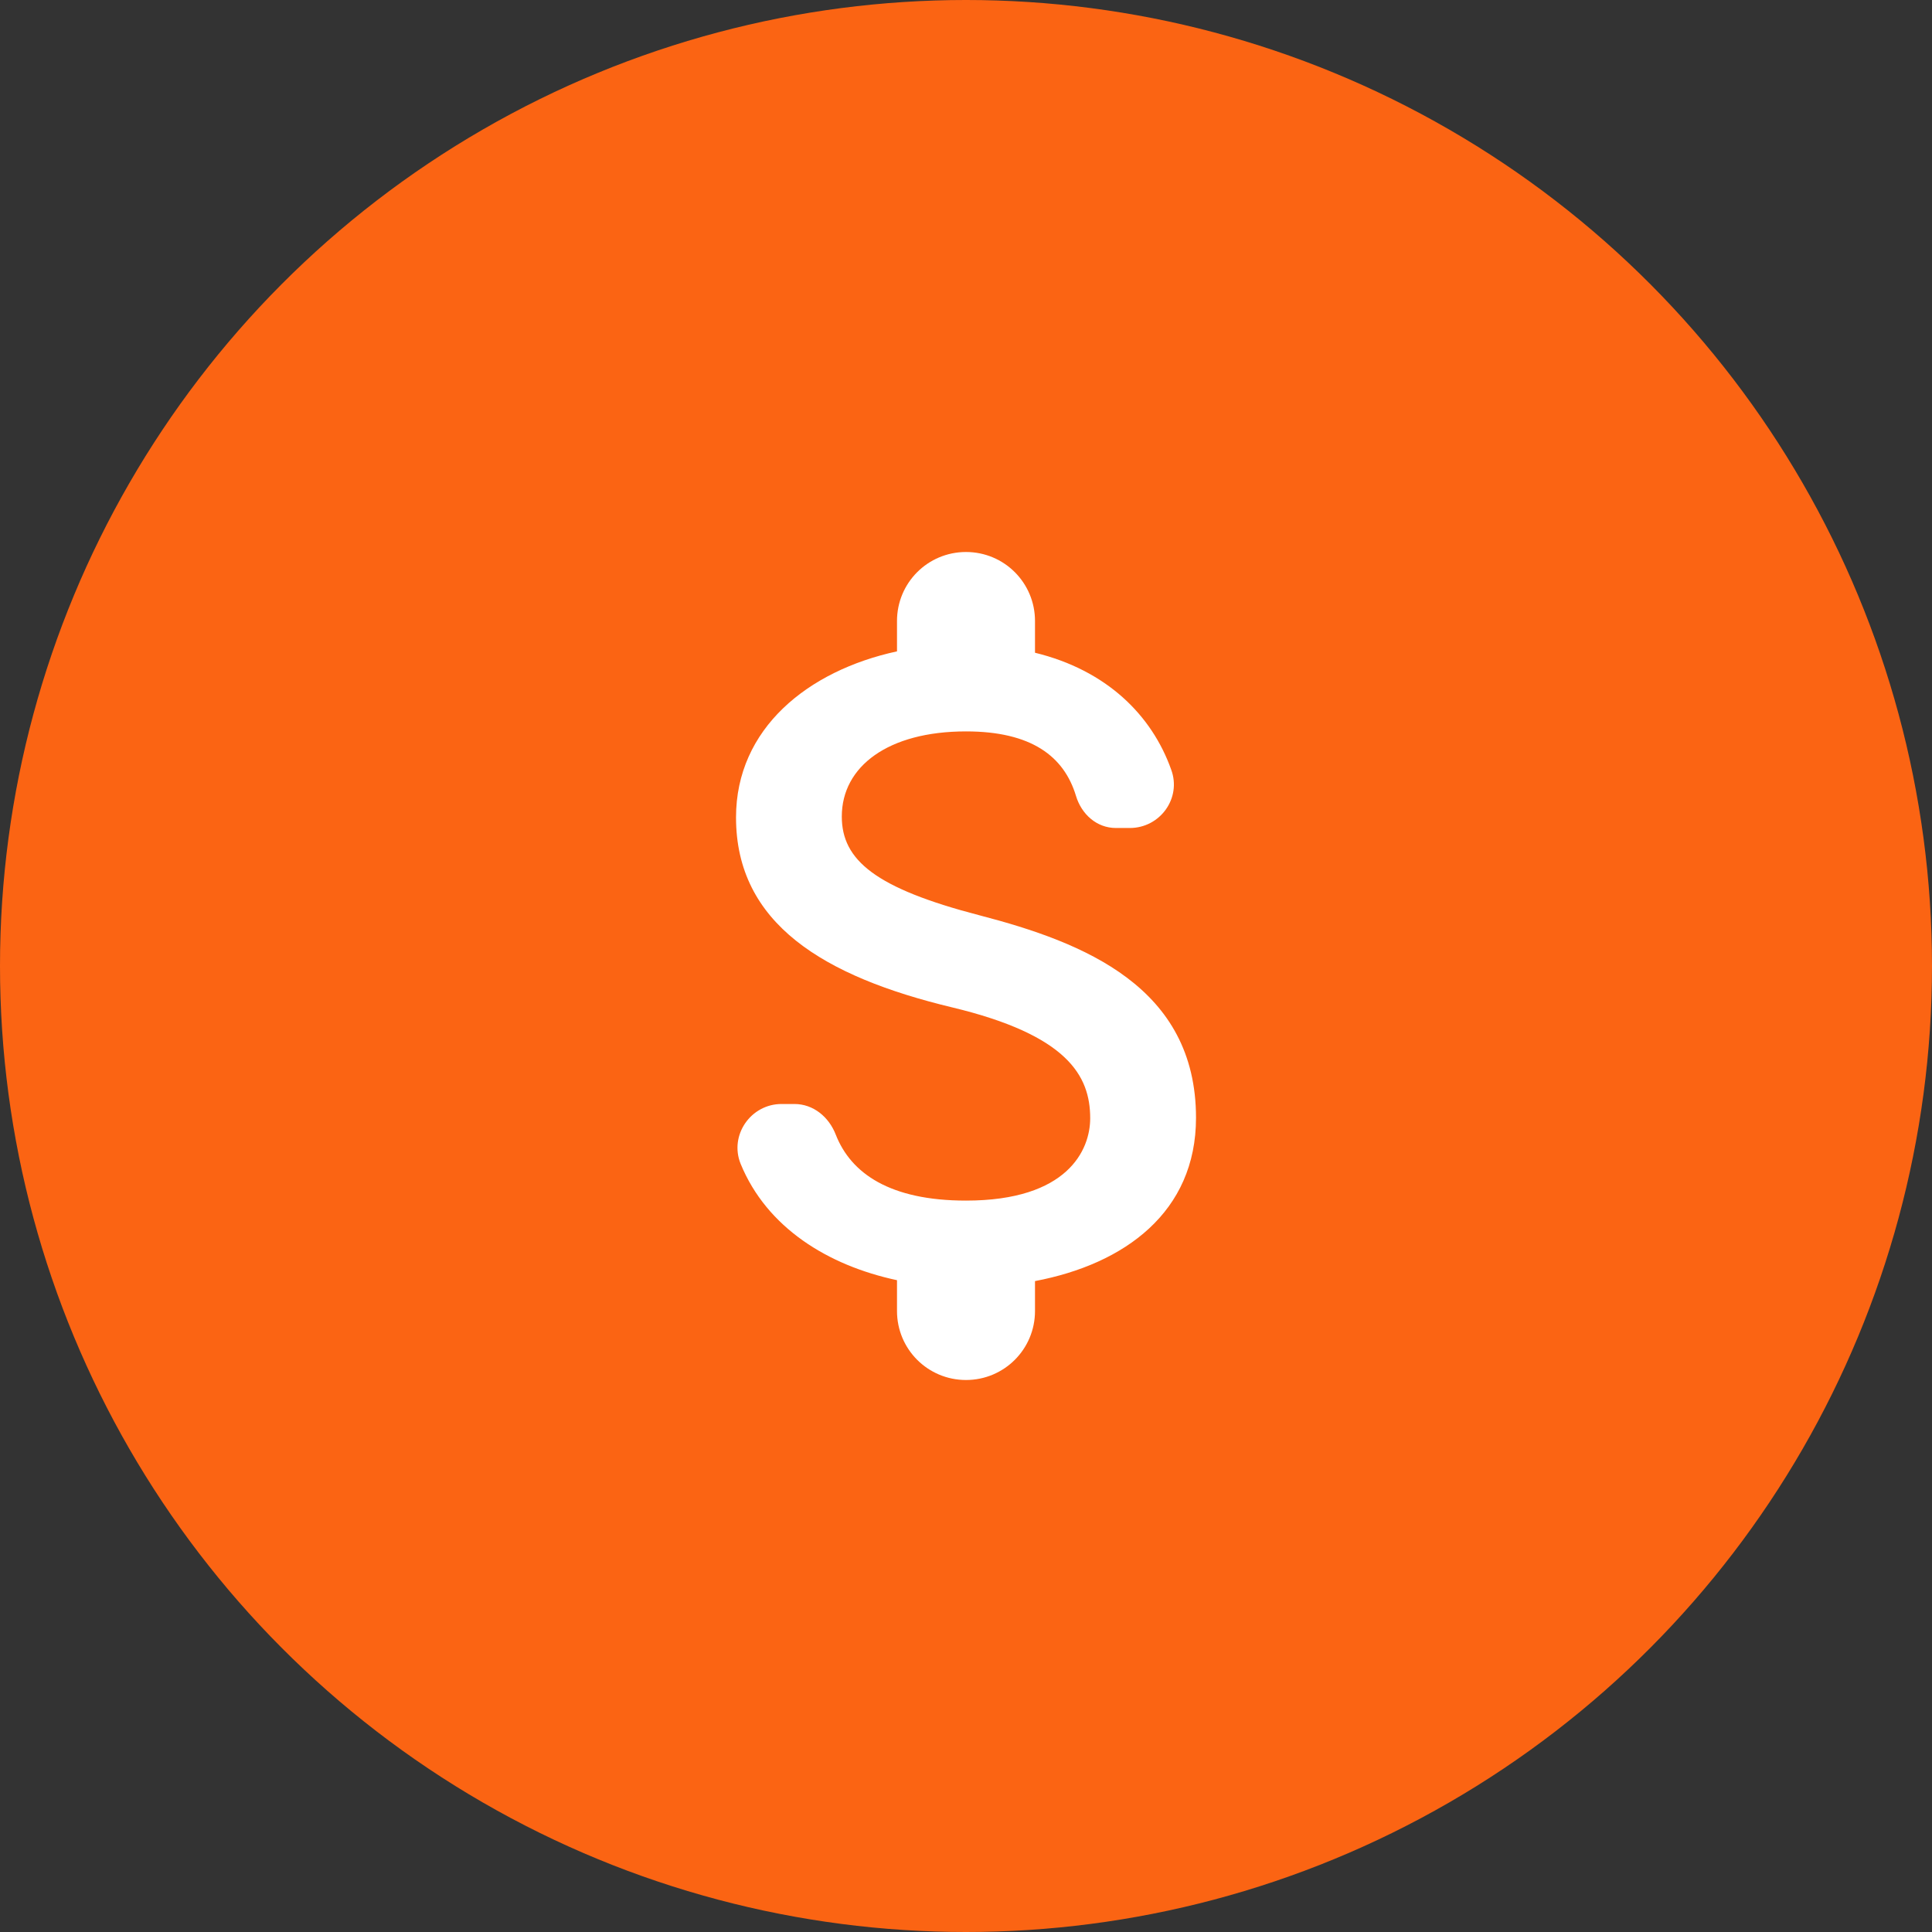
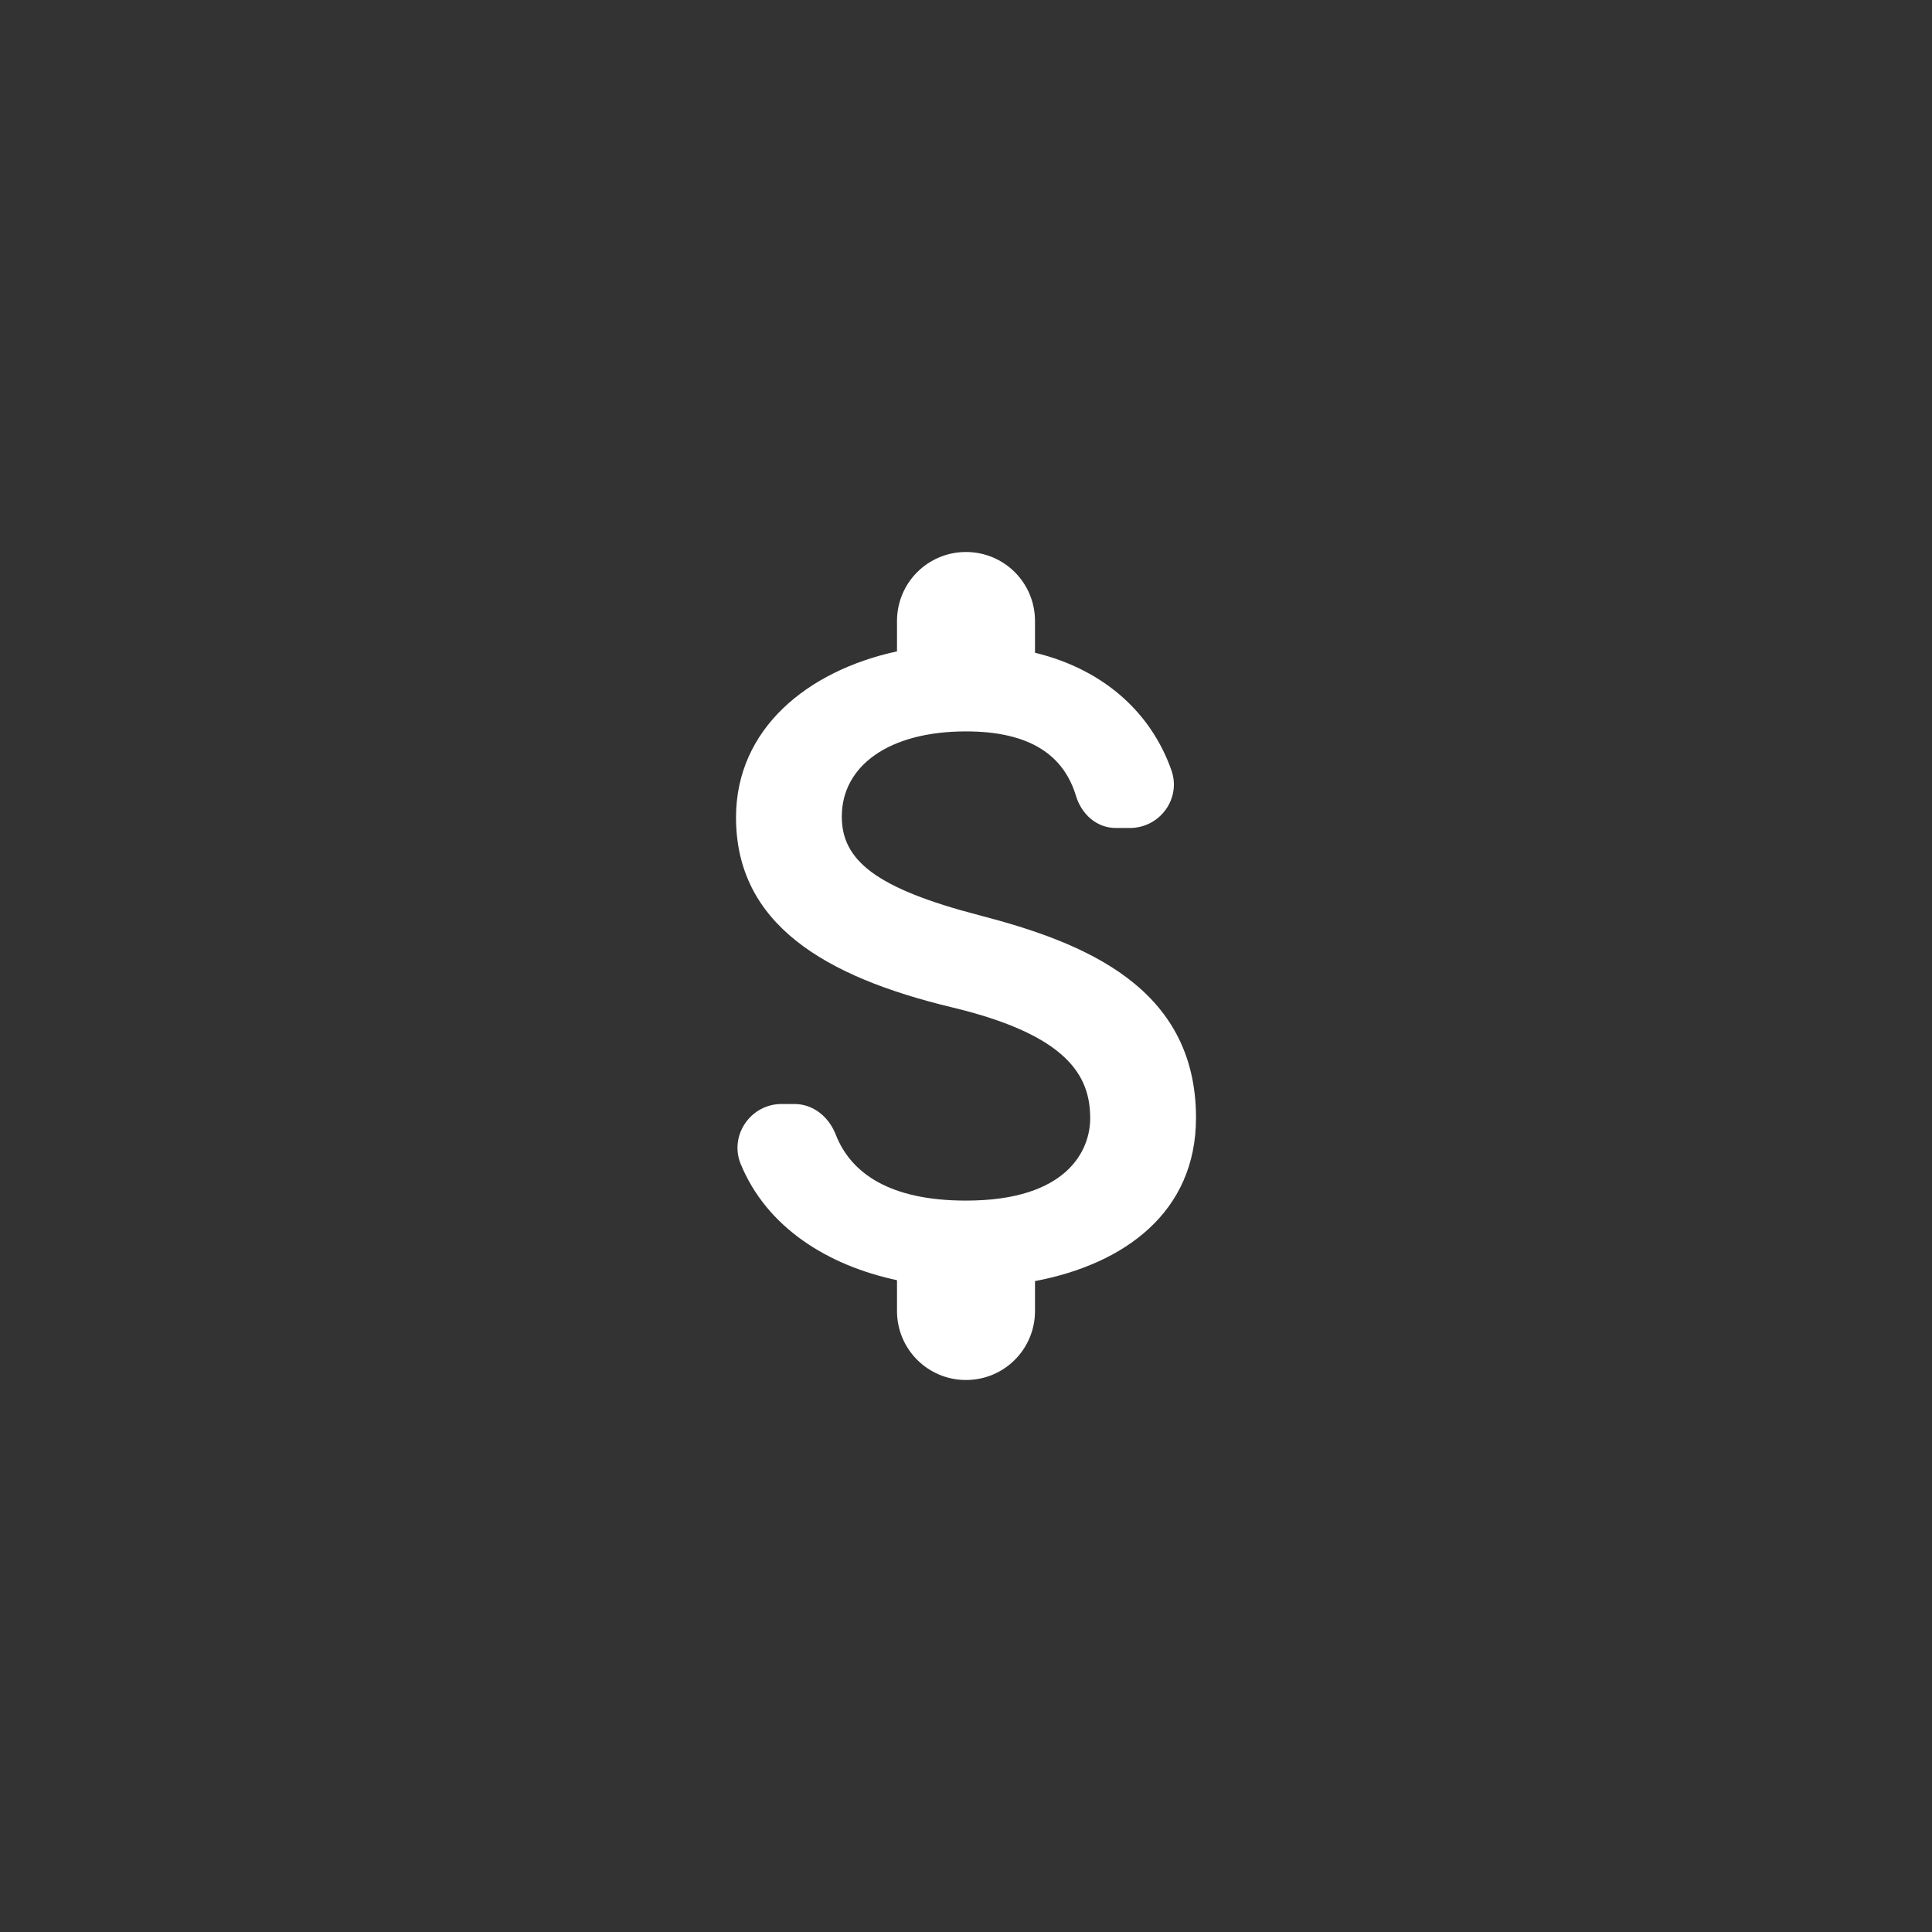
<svg xmlns="http://www.w3.org/2000/svg" width="56" height="56" viewBox="0 0 56 56" fill="none">
  <rect x="0" y="0" width="56" height="56" fill="#333333" stroke="none" />
-   <circle cx="28" cy="28" r="28" fill="#FB6413" />
  <path d="M28.4 26.533C25.373 25.747 24.4 24.933 24.4 23.667C24.4 22.213 25.747 21.2 28 21.2C29.893 21.2 30.84 21.92 31.187 23.067C31.347 23.6 31.787 24 32.347 24H32.747C33.627 24 34.254 23.133 33.947 22.307C33.387 20.733 32.08 19.427 30 18.92V18C30 16.893 29.107 16 28 16C26.893 16 26 16.893 26 18V18.88C23.413 19.44 21.334 21.12 21.334 23.693C21.334 26.773 23.88 28.307 27.6 29.2C30.933 30 31.6 31.173 31.6 32.413C31.6 33.333 30.947 34.8 28 34.8C25.8 34.8 24.667 34.013 24.227 32.893C24.027 32.373 23.573 32 23.027 32H22.654C21.76 32 21.134 32.907 21.467 33.733C22.227 35.587 24 36.68 26 37.107V38C26 39.107 26.893 40 28 40C29.107 40 30 39.107 30 38V37.133C32.6 36.64 34.667 35.133 34.667 32.4C34.667 28.613 31.427 27.32 28.4 26.533Z" fill="white" />
</svg>